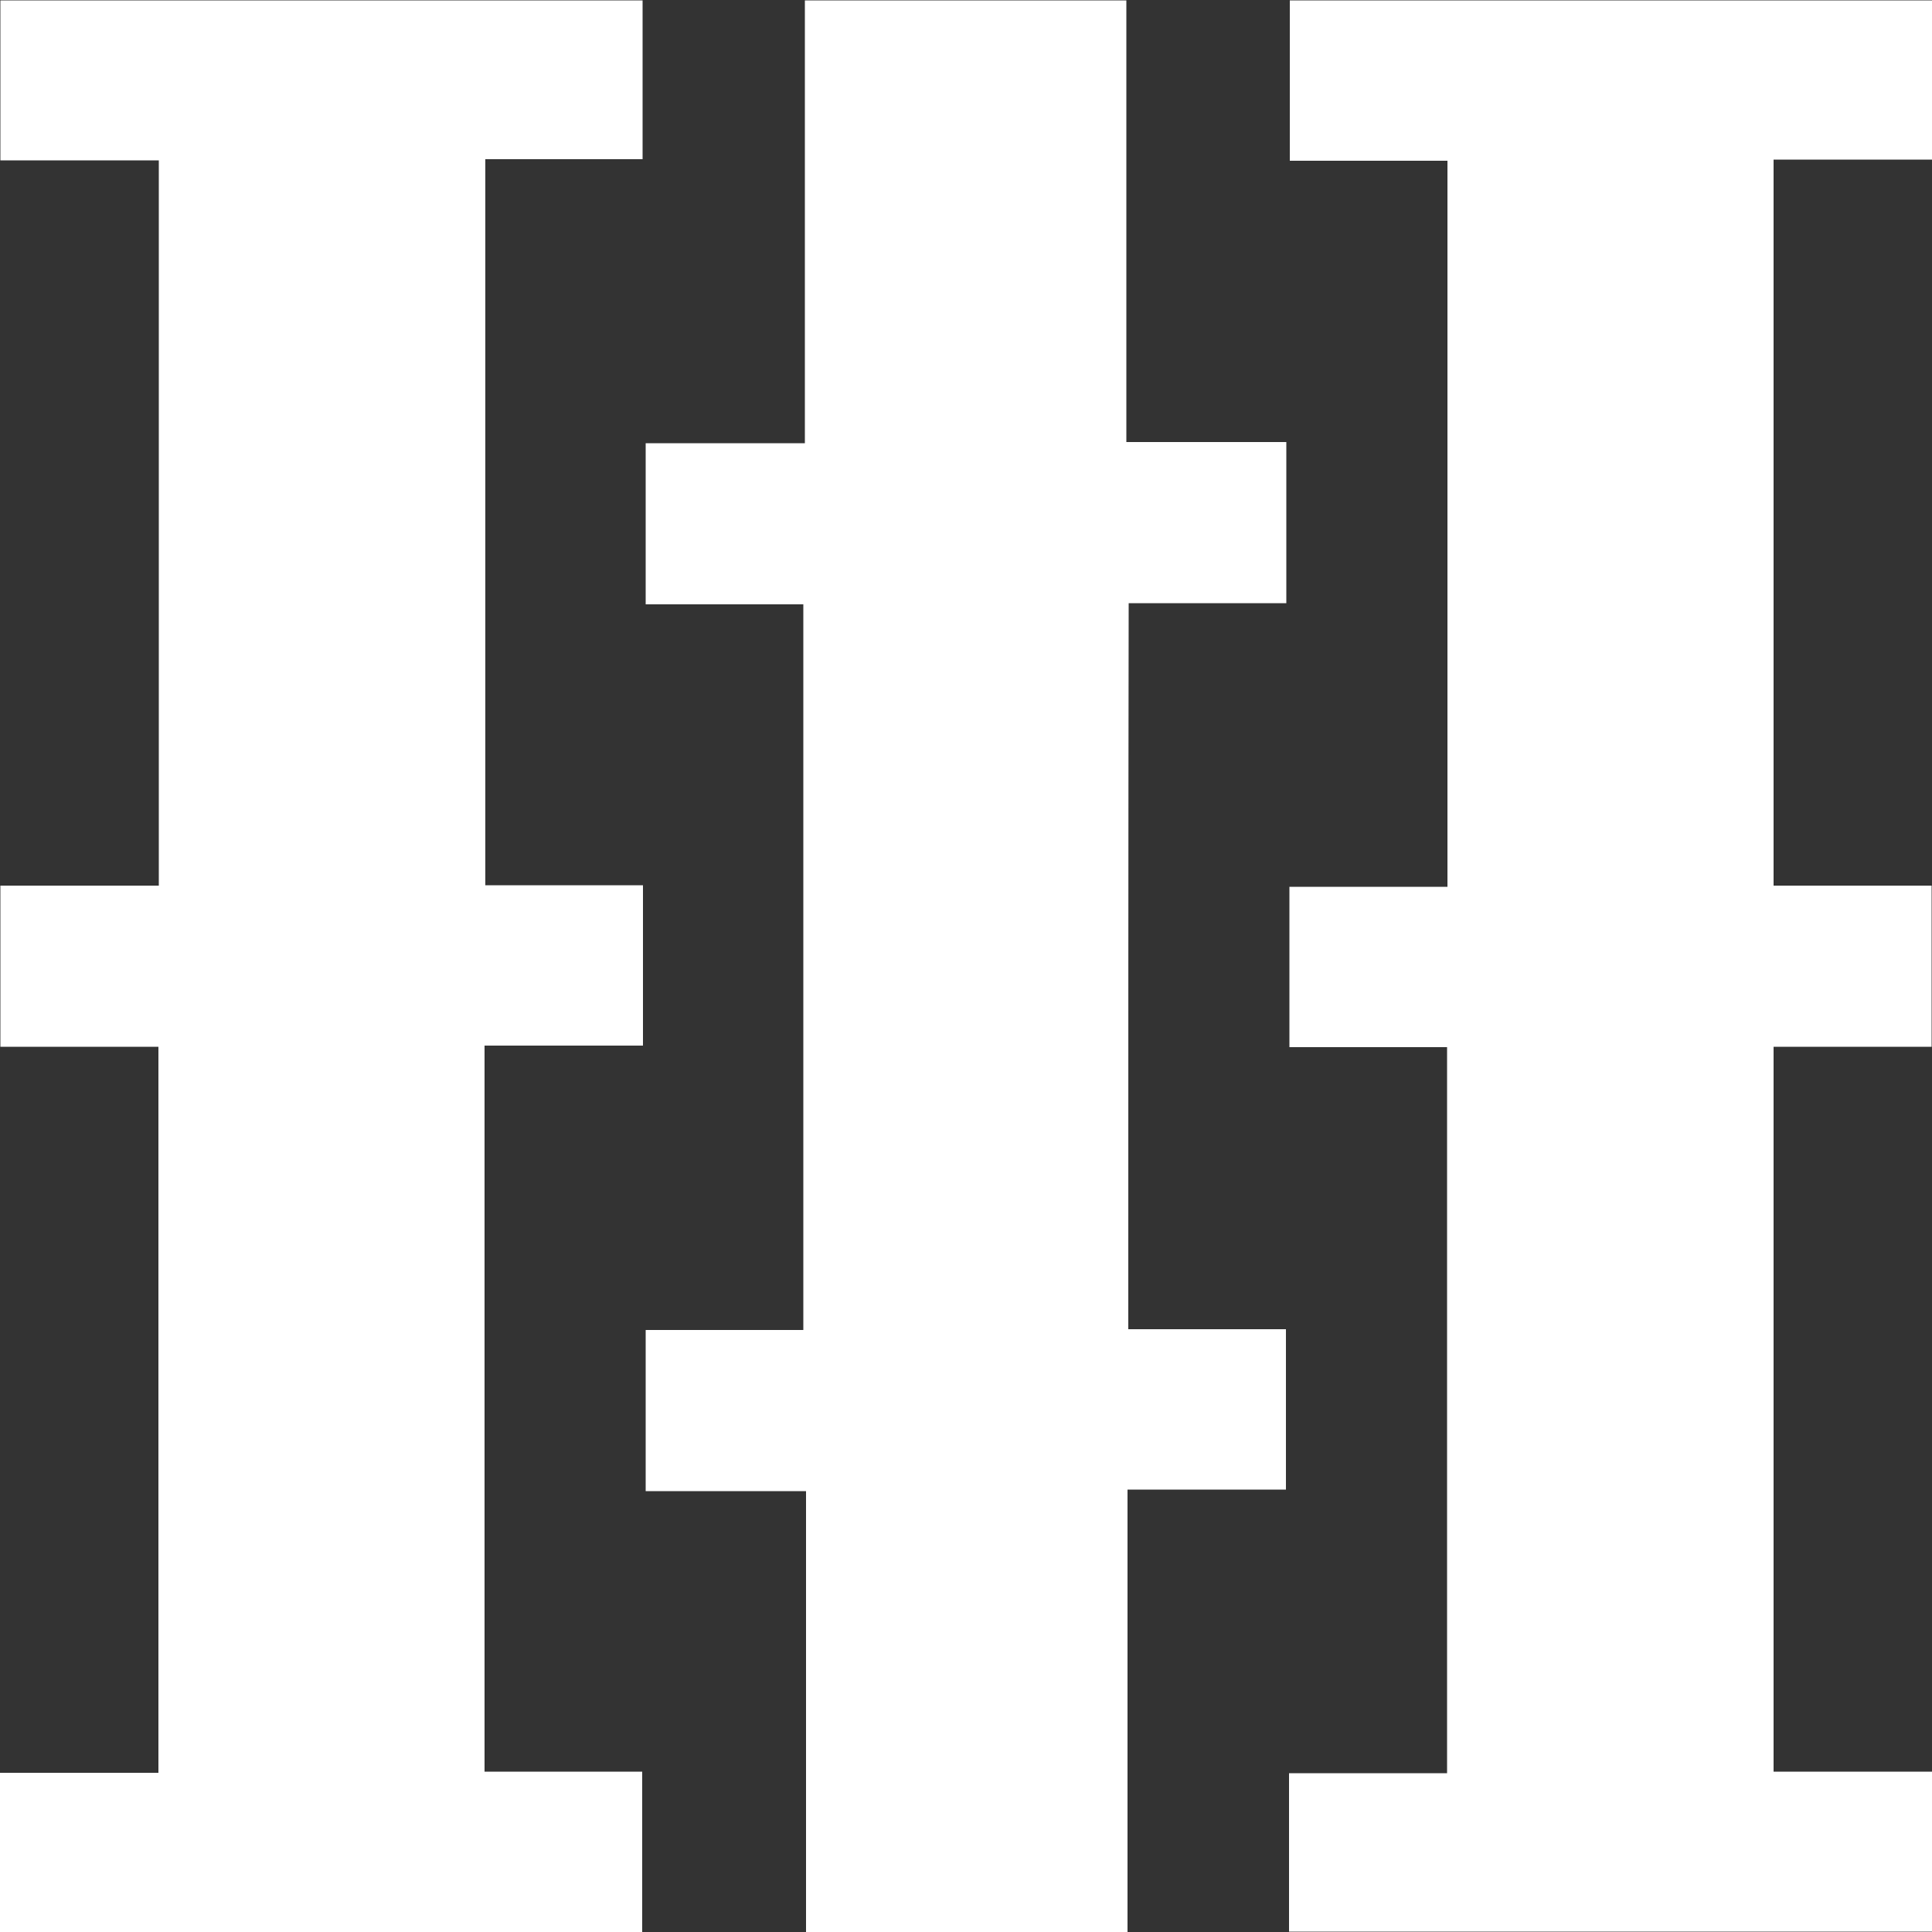
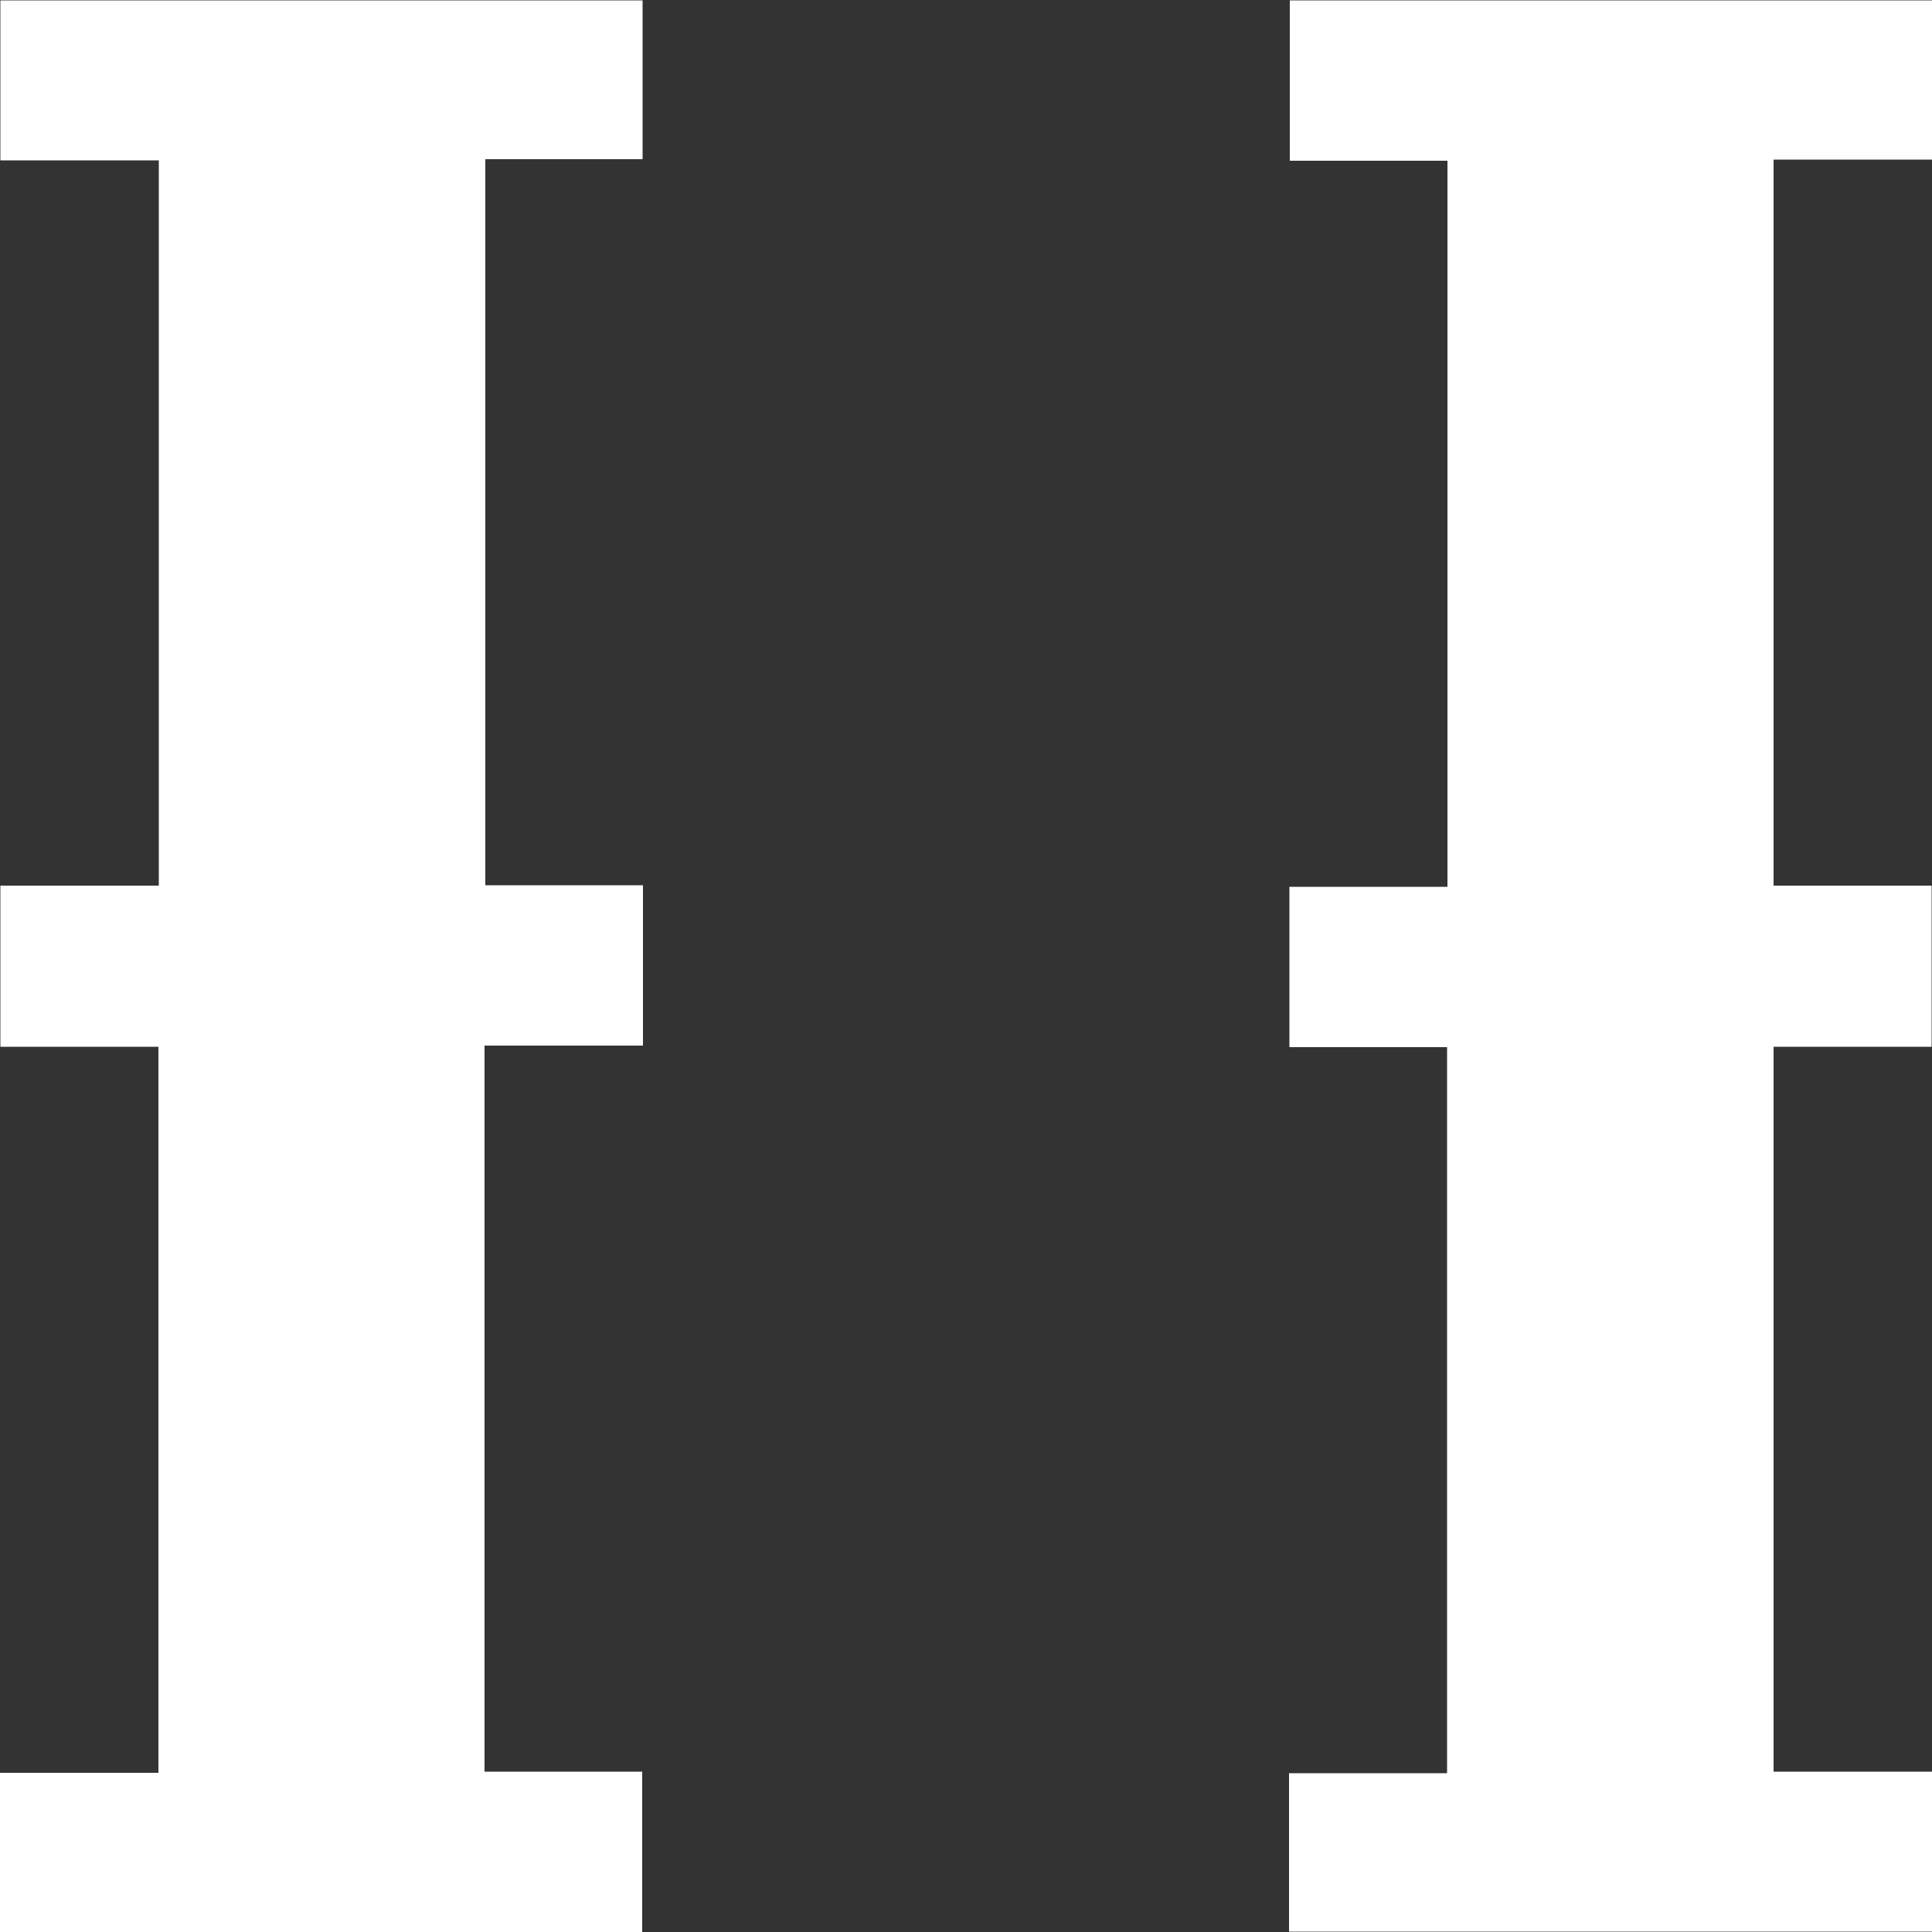
<svg xmlns="http://www.w3.org/2000/svg" id="Capa_1" x="0px" y="0px" viewBox="0 0 500 500" style="enable-background:new 0 0 500 500;" xml:space="preserve">
  <rect x="0" y="0" width="500" height="500" fill="#333333" stroke="none" />
  <style type="text/css">	.st0{fill:#FFFFFF;}</style>
  <g>
    <path class="st0" d="M0,500c0-13.7,0-27,0-41.2c13.6,0,27.1,0,41,0c0-63,0-125.2,0-187.9c-13.7,0-27.1,0-40.9,0c0-14,0-27.5,0-41.7  c13.6,0,27.2,0,41,0c0-62.8,0-124.8,0-187.7c-13.6,0-27.1,0-41,0c0-14.2,0-27.5,0-41.4c55.2,0,110.4,0,166.2,0  c0,13.4,0,26.9,0,41.1c-13.5,0-26.9,0-40.7,0c0,62.8,0,125,0,187.9c13.5,0,27,0,40.8,0c0,14.1,0,27.4,0,41.5c-13.5,0-27,0-41,0  c0,62.9,0,125.1,0,187.9c13.6,0,27,0,40.8,0c0,14.1,0,27.6,0,41.5C111,500,55.9,500,0,500z" />
    <path class="st0" d="M333.6,499.9c0-13.7,0-27,0-41c13.7,0,27,0,40.9,0c0-62.8,0-125,0-187.9c-13.4,0-27,0-40.8,0  c0-14.1,0-27.4,0-41.5c13.5,0,27,0,40.9,0c0-62.9,0-125.1,0-187.9c-13.6,0-26.9,0-40.8,0c0-14.1,0-27.6,0-41.5  c55.4,0,110.6,0,166.2,0c0,13.6,0,27,0,41.2c-13.6,0-27.1,0-41,0c0,63,0,125.2,0,187.9c13.7,0,27.1,0,40.9,0c0,14,0,27.5,0,41.7  c-13.6,0-27.1,0-40.9,0c0,62.8,0,124.8,0,187.6c13.6,0,27.1,0,41,0c0,14.2,0,27.5,0,41.4C444.8,499.9,389.5,499.9,333.6,499.9z" />
-     <path class="st0" d="M292,344c13.9,0,27.1,0,40.8,0c0,13.8,0,27.3,0,41.5c-13.4,0-27,0-41,0c0,38.5,0,76.3,0,114.5  c-27.9,0-55.3,0-83.2,0c0-37.9,0-75.7,0-114.1c-14.1,0-27.6,0-41.5,0c0-14.2,0-27.7,0-41.7c13.6,0,27,0,40.8,0  c0-62.7,0-124.9,0-187.8c-13.4,0-26.9,0-40.8,0c0-14.2,0-27.7,0-41.7c13.6,0,27,0,41.2,0c0-38.4,0-76.3,0-114.6c28,0,55.2,0,83.2,0  c0,37.9,0,75.8,0,114.3c14.1,0,27.5,0,41.4,0c0,14,0,27.5,0,41.7c-13.4,0-26.9,0-40.8,0C292,218.9,292,281.1,292,344z" />
  </g>
</svg>